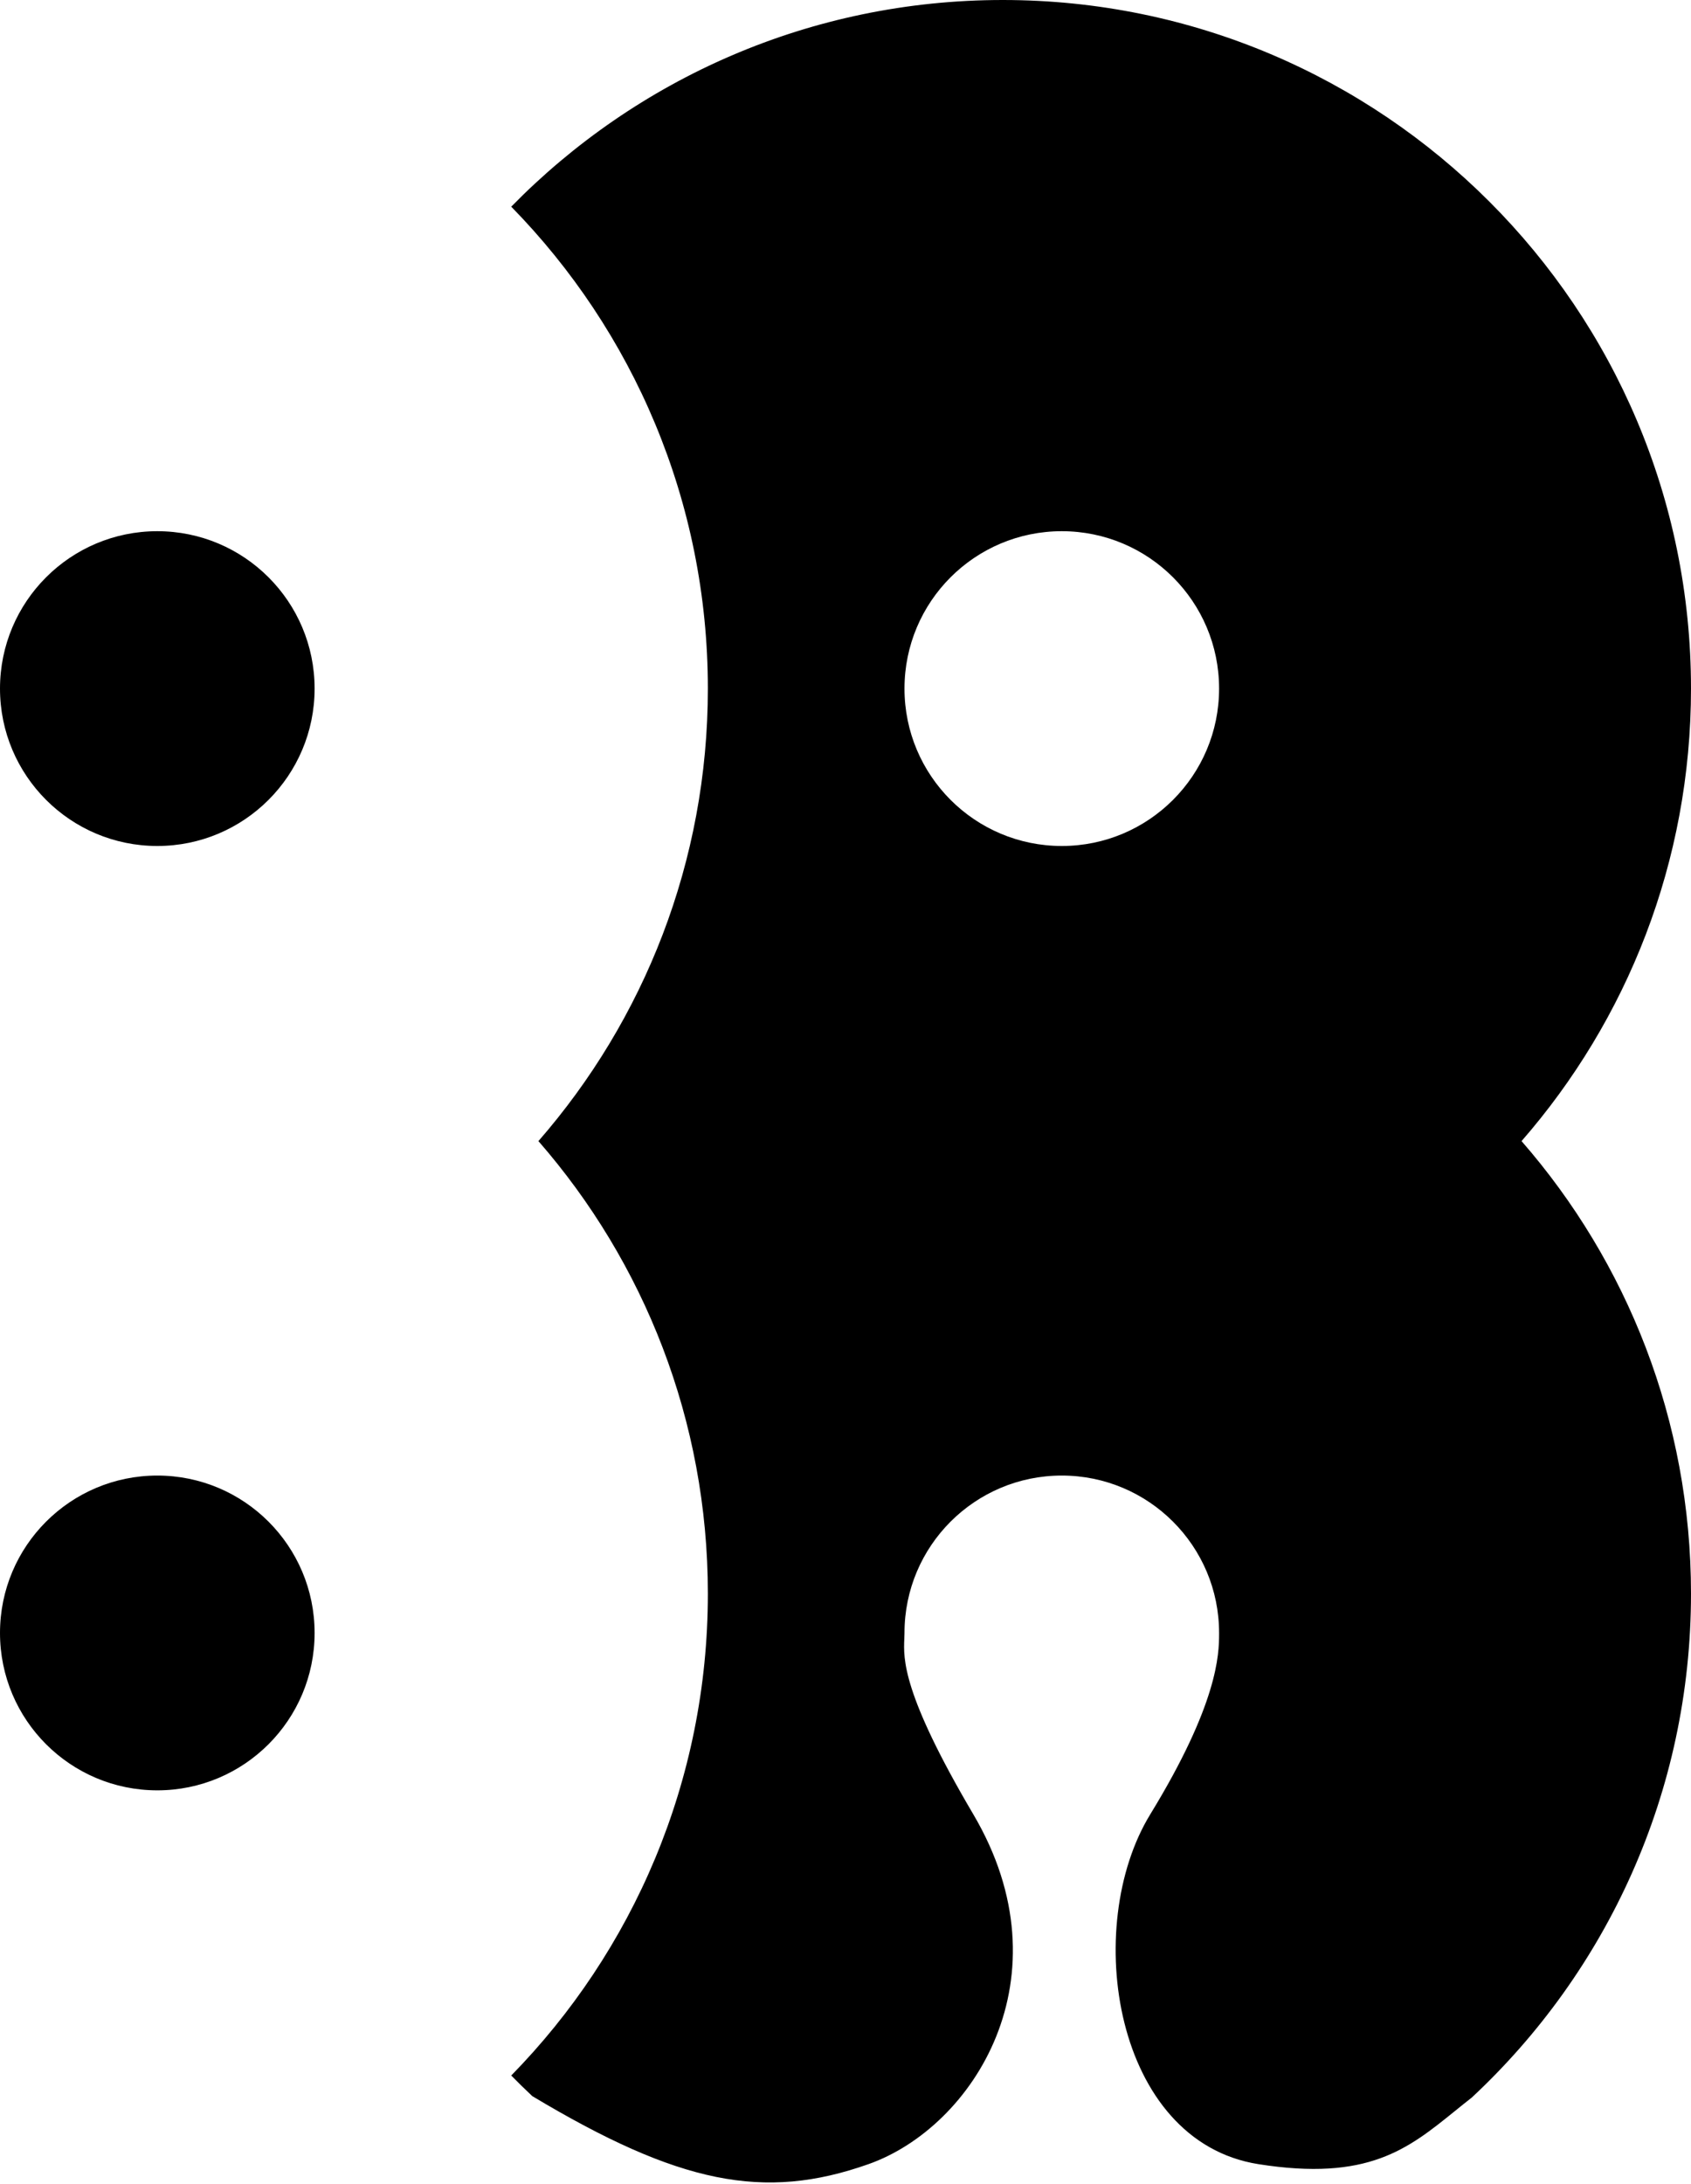
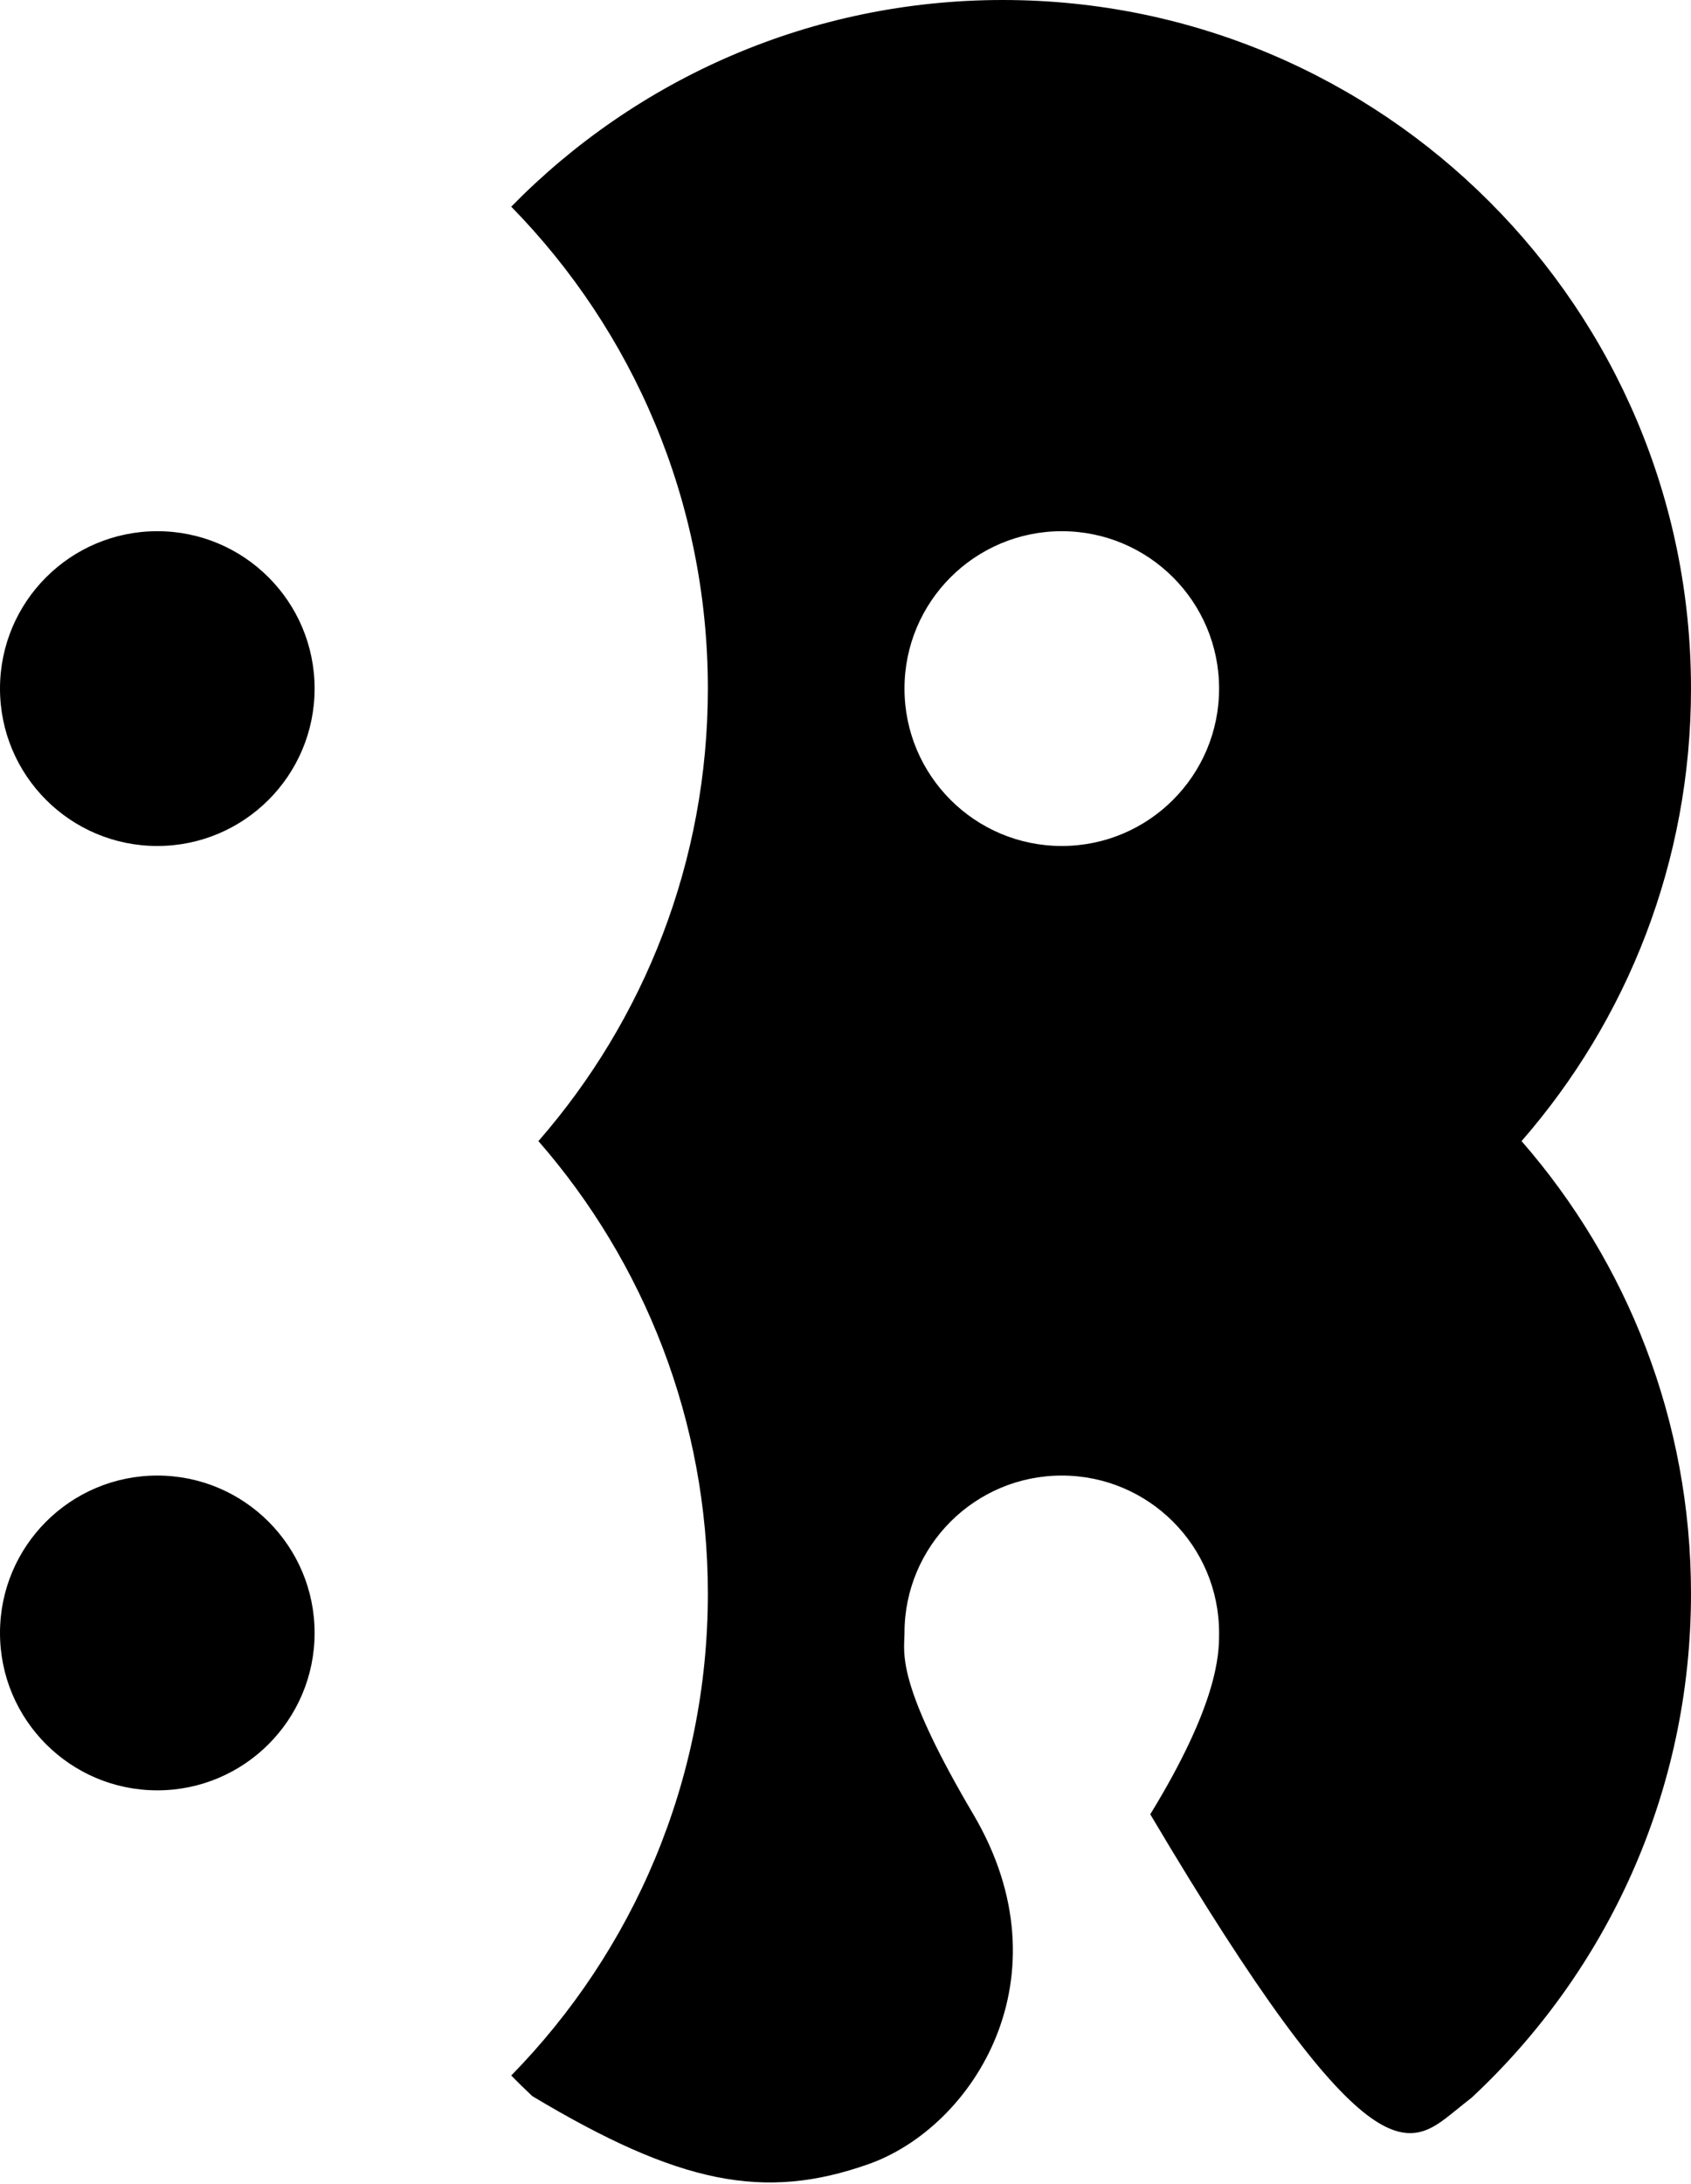
<svg xmlns="http://www.w3.org/2000/svg" width="86" height="111" viewBox="0 0 86 111" fill="none">
-   <path fill-rule="evenodd" clip-rule="evenodd" d="M36 35C36 43.804 32.749 51.849 27.383 58C32.749 64.151 36 72.196 36 81C36 90.537 32.186 99.182 26 105.495C26.35 105.852 26.707 106.201 27.072 106.543C34.528 111.006 38.854 111.878 44.168 110C49.5 108.117 54.385 100.5 49.5 92.218C45.868 86.061 45.946 84.31 45.991 83.292C45.996 83.189 46 83.093 46 83.001L46 82.995C46.003 78.579 49.583 75 54 75C58.418 75 62 78.582 62 83L62 83.054C61.999 84.088 61.94 86.599 58.5 92.218C55 97.936 56.658 108.841 64 110C69.567 110.88 71.603 109.233 73.99 107.303C74.27 107.076 74.555 106.846 74.85 106.616C81.71 100.226 86 91.114 86 81C86 72.196 82.749 64.151 77.382 58C82.749 51.849 86 43.804 86 35C86 15.67 70.33 0 51 0C41.207 0 32.353 4.022 26 10.505C32.186 16.818 36 25.463 36 35ZM62 35C62 39.418 58.418 43 54 43C49.582 43 46 39.418 46 35C46 30.582 49.582 27 54 27C58.418 27 62 30.582 62 35ZM16 35C16 39.418 12.418 43 8 43C3.582 43 0 39.418 0 35C0 30.582 3.582 27 8 27C12.418 27 16 30.582 16 35ZM16 83C16 87.418 12.418 91 8 91C3.582 91 0 87.418 0 83C0 78.582 3.582 75 8 75C12.418 75 16 78.582 16 83Z" fill="black" />
+   <path fill-rule="evenodd" clip-rule="evenodd" d="M36 35C36 43.804 32.749 51.849 27.383 58C32.749 64.151 36 72.196 36 81C36 90.537 32.186 99.182 26 105.495C26.35 105.852 26.707 106.201 27.072 106.543C34.528 111.006 38.854 111.878 44.168 110C49.5 108.117 54.385 100.5 49.5 92.218C45.868 86.061 45.946 84.31 45.991 83.292C45.996 83.189 46 83.093 46 83.001L46 82.995C46.003 78.579 49.583 75 54 75C58.418 75 62 78.582 62 83L62 83.054C61.999 84.088 61.94 86.599 58.5 92.218C69.567 110.88 71.603 109.233 73.99 107.303C74.27 107.076 74.555 106.846 74.85 106.616C81.71 100.226 86 91.114 86 81C86 72.196 82.749 64.151 77.382 58C82.749 51.849 86 43.804 86 35C86 15.67 70.33 0 51 0C41.207 0 32.353 4.022 26 10.505C32.186 16.818 36 25.463 36 35ZM62 35C62 39.418 58.418 43 54 43C49.582 43 46 39.418 46 35C46 30.582 49.582 27 54 27C58.418 27 62 30.582 62 35ZM16 35C16 39.418 12.418 43 8 43C3.582 43 0 39.418 0 35C0 30.582 3.582 27 8 27C12.418 27 16 30.582 16 35ZM16 83C16 87.418 12.418 91 8 91C3.582 91 0 87.418 0 83C0 78.582 3.582 75 8 75C12.418 75 16 78.582 16 83Z" fill="black" />
</svg>